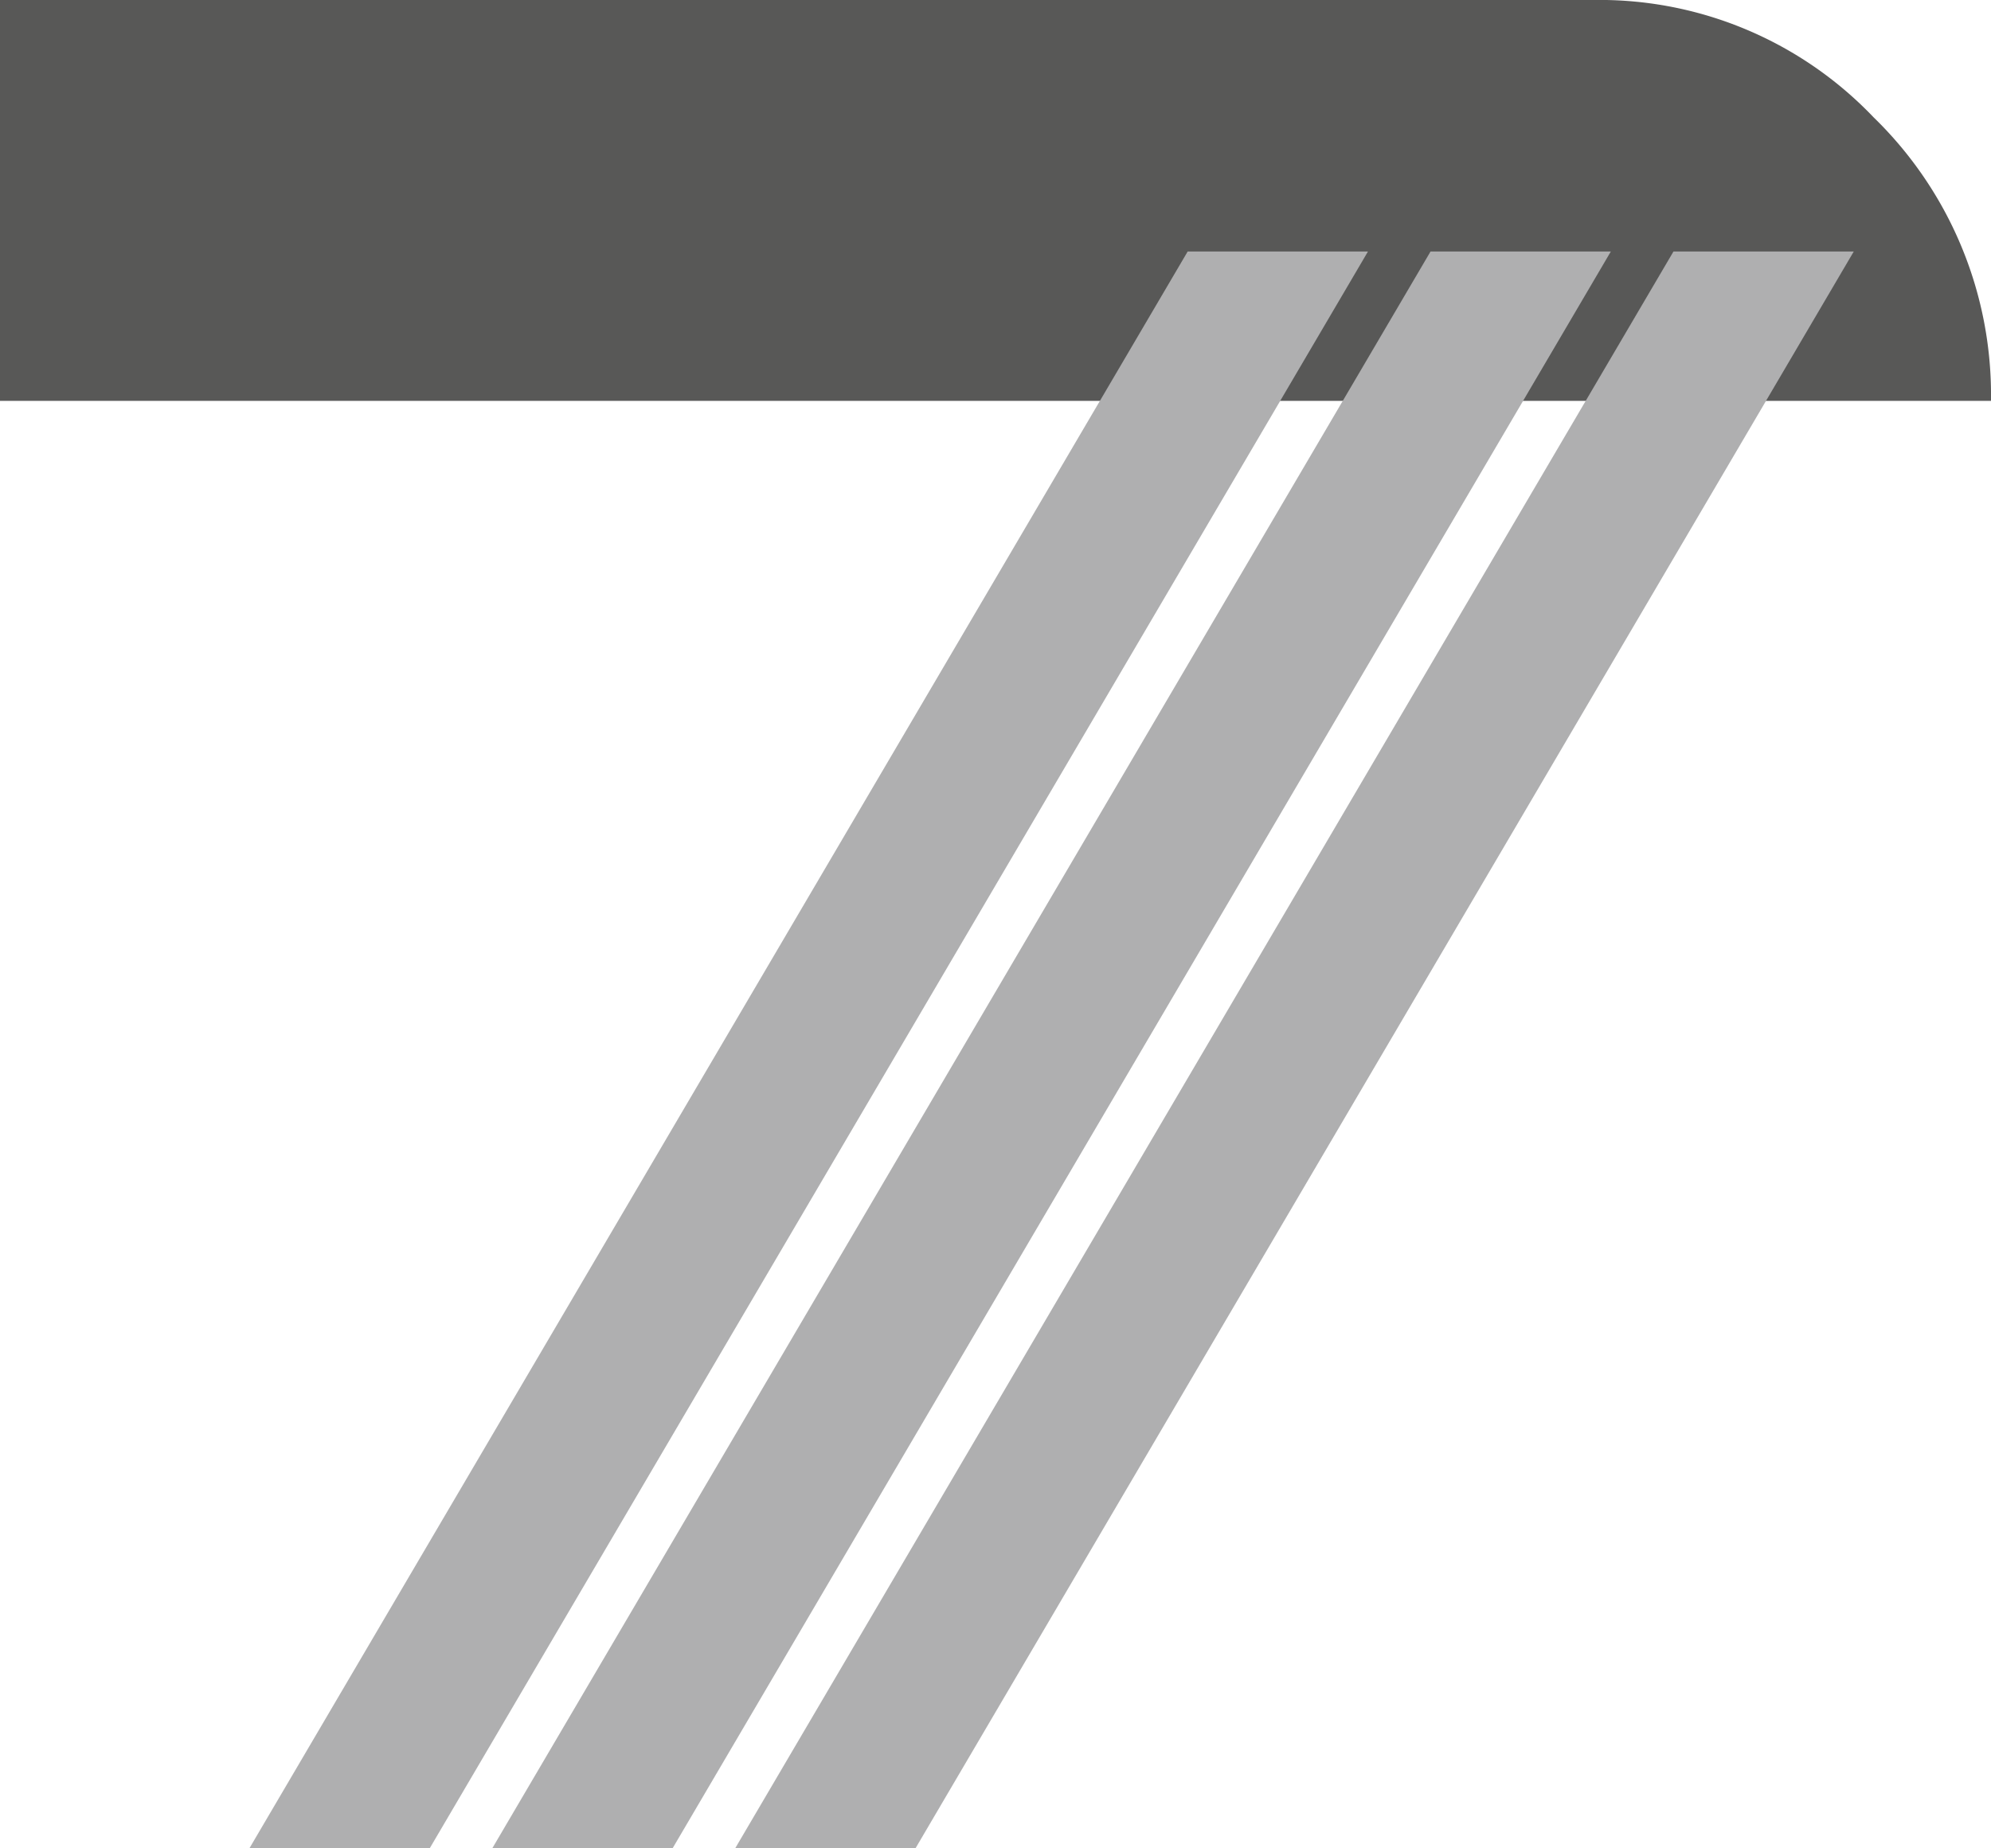
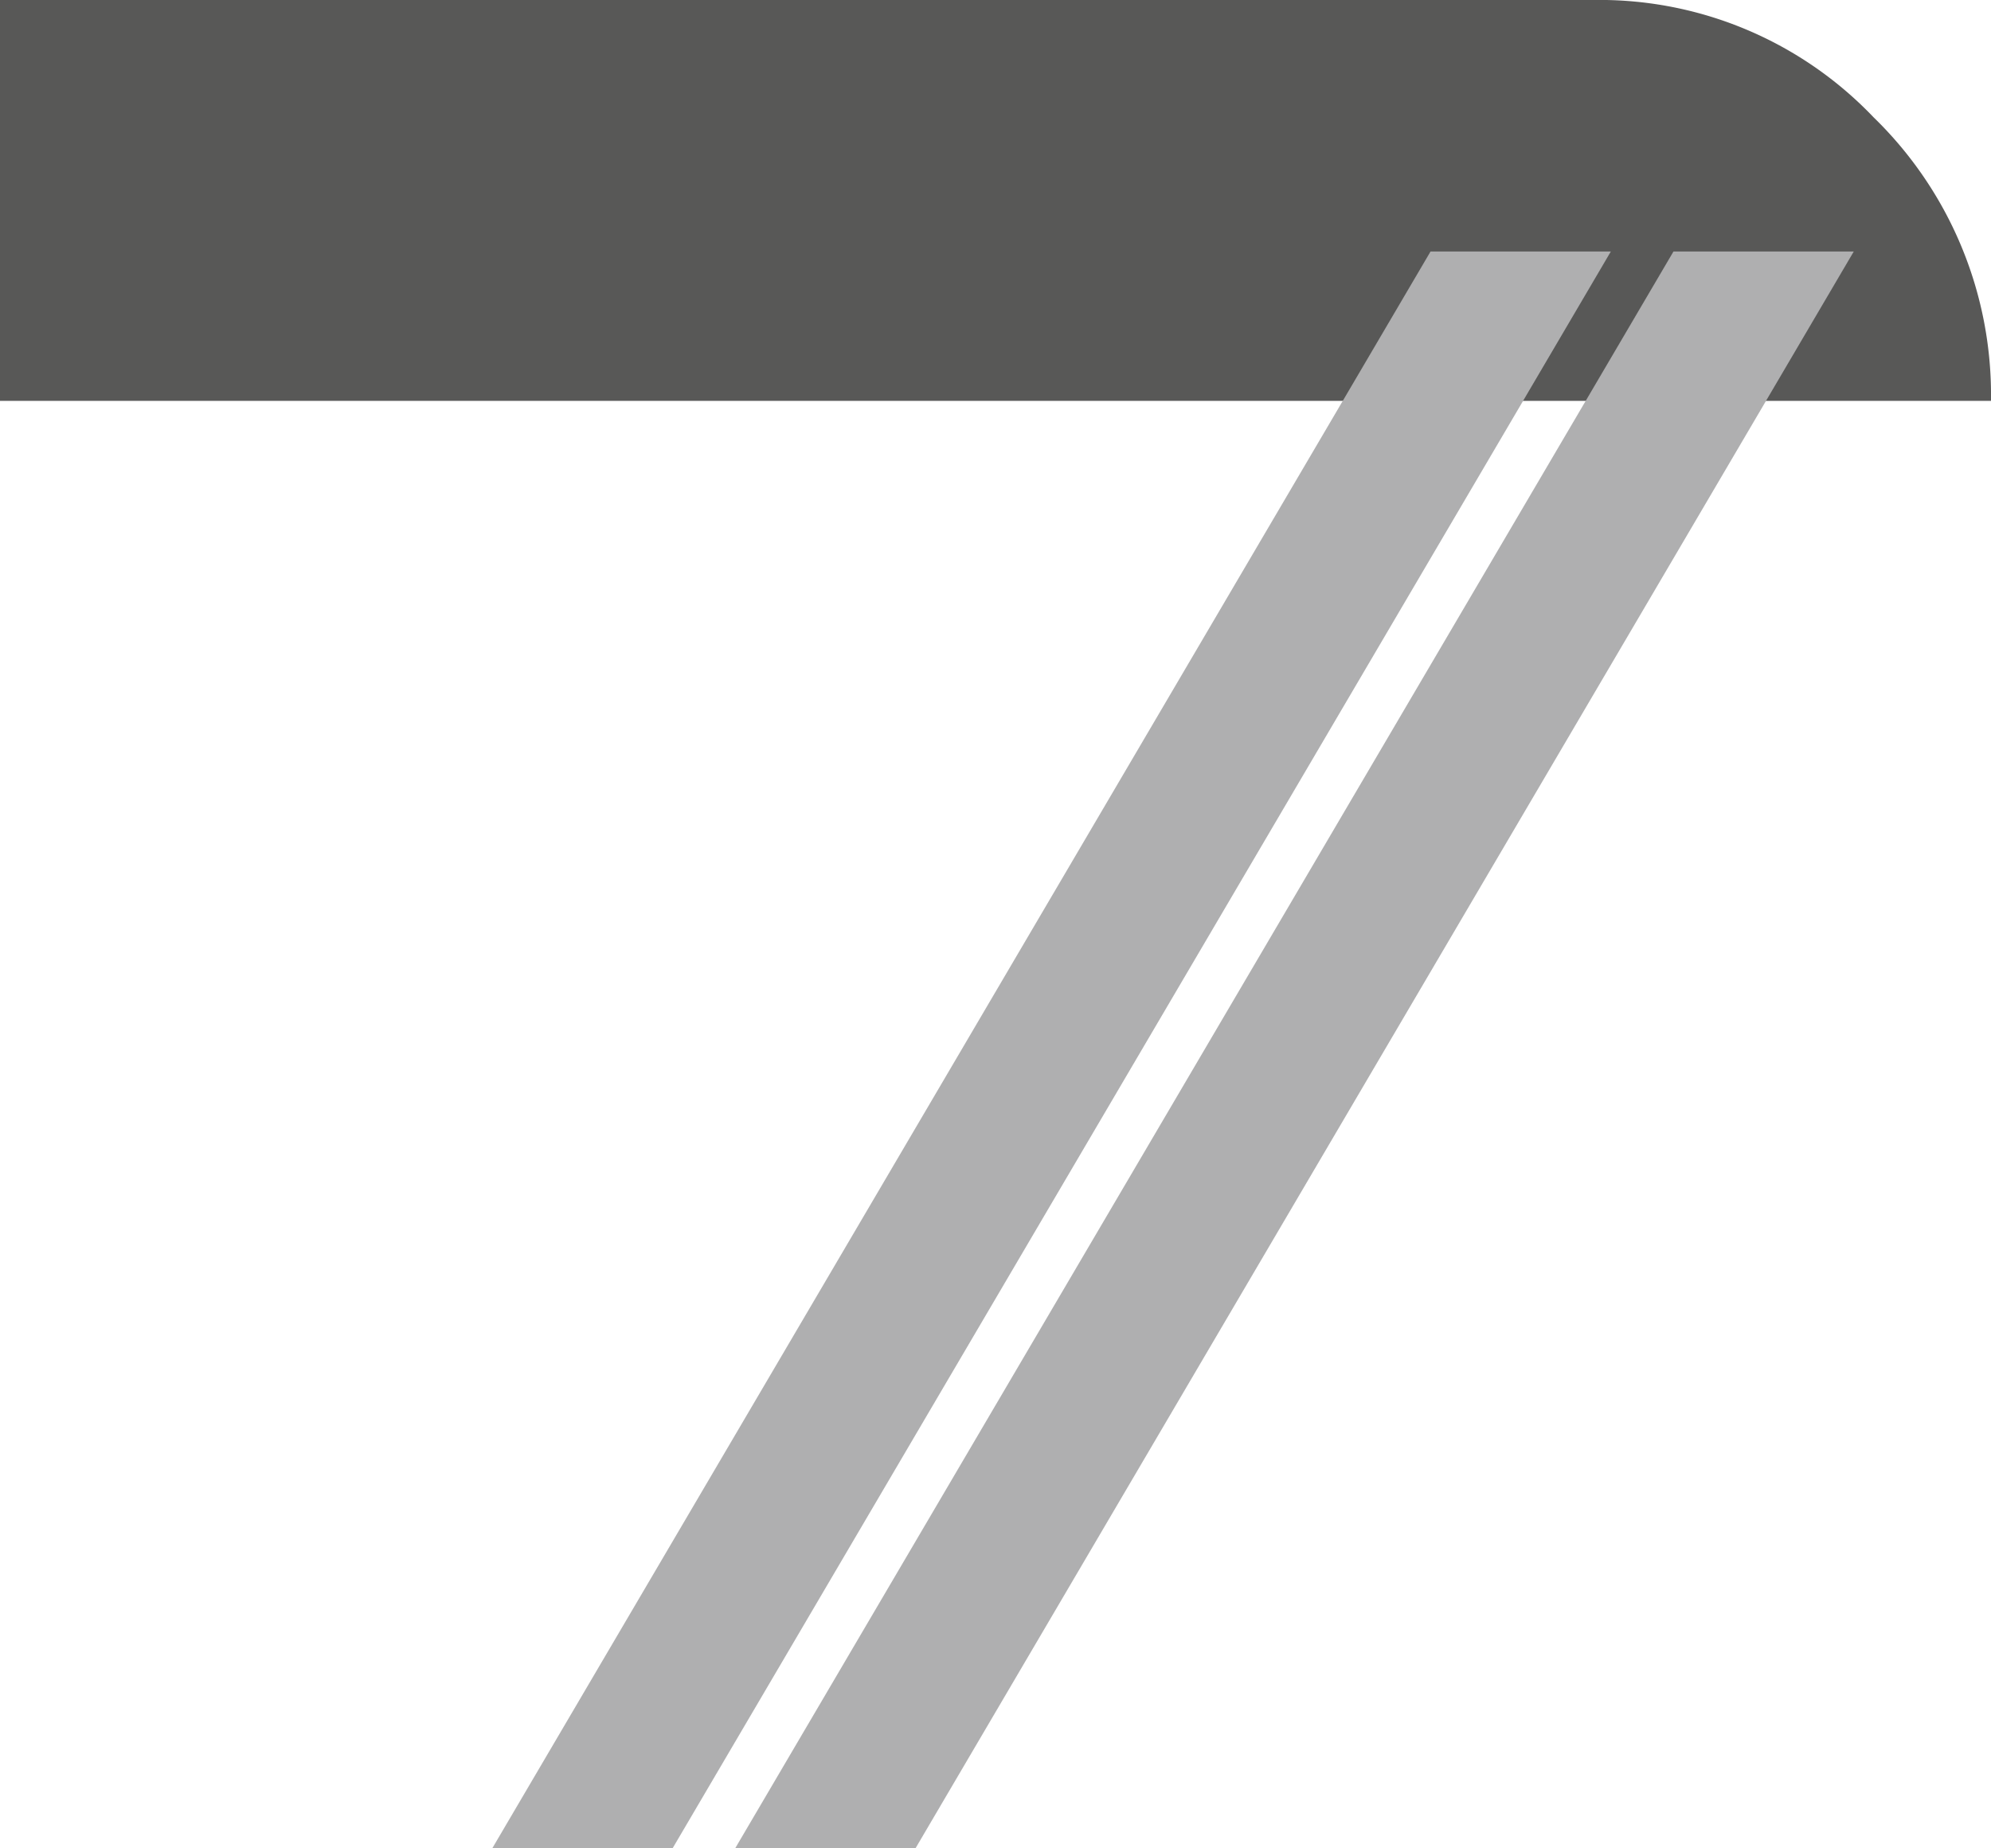
<svg xmlns="http://www.w3.org/2000/svg" width="92.571" height="85.953" viewBox="0 0 92.571 85.953">
  <g id="Raggruppa_1171" data-name="Raggruppa 1171" transform="translate(-149.965 -2440.432)">
    <path id="Tracciato_251" data-name="Tracciato 251" d="M1310.476,978.51h74.067a17.6,17.6,0,0,1,13.046,5.457,18,18,0,0,1,5.457,13.185h-92.571Z" transform="translate(-1160.511 1461.922)" fill="#585857" />
    <path id="Tracciato_252" data-name="Tracciato 252" d="M1364.877,1071.381h8.384l43.622-74.256H1408.5Z" transform="translate(-1180.728 1455.004)" fill="#afafb0" />
    <path id="Tracciato_253" data-name="Tracciato 253" d="M1346.905,1071.381h8.384l43.621-74.256h-8.383Z" transform="translate(-1174.05 1455.004)" fill="#afafb0" />
-     <path id="Tracciato_254" data-name="Tracciato 254" d="M1328.934,1071.381h8.384l43.621-74.256h-8.383Z" transform="translate(-1167.371 1455.004)" fill="#afafb0" />
  </g>
</svg>